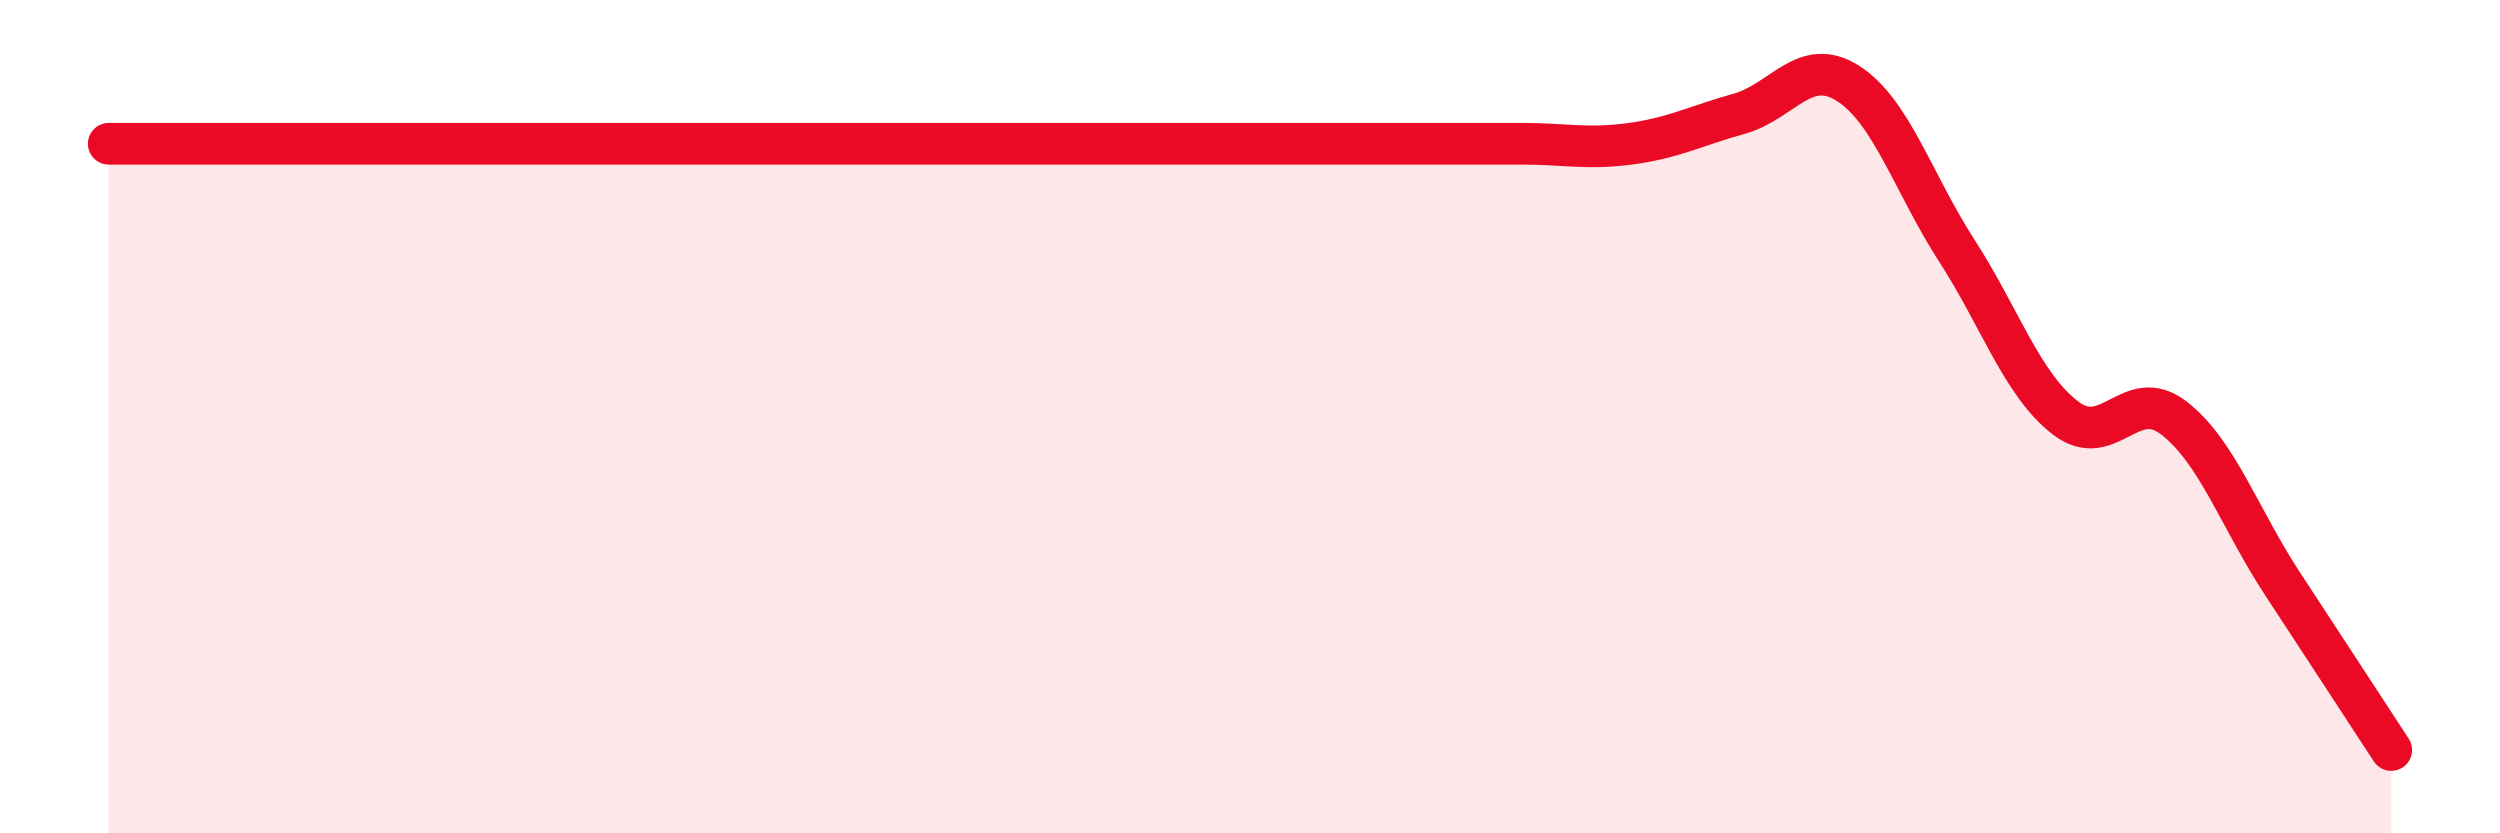
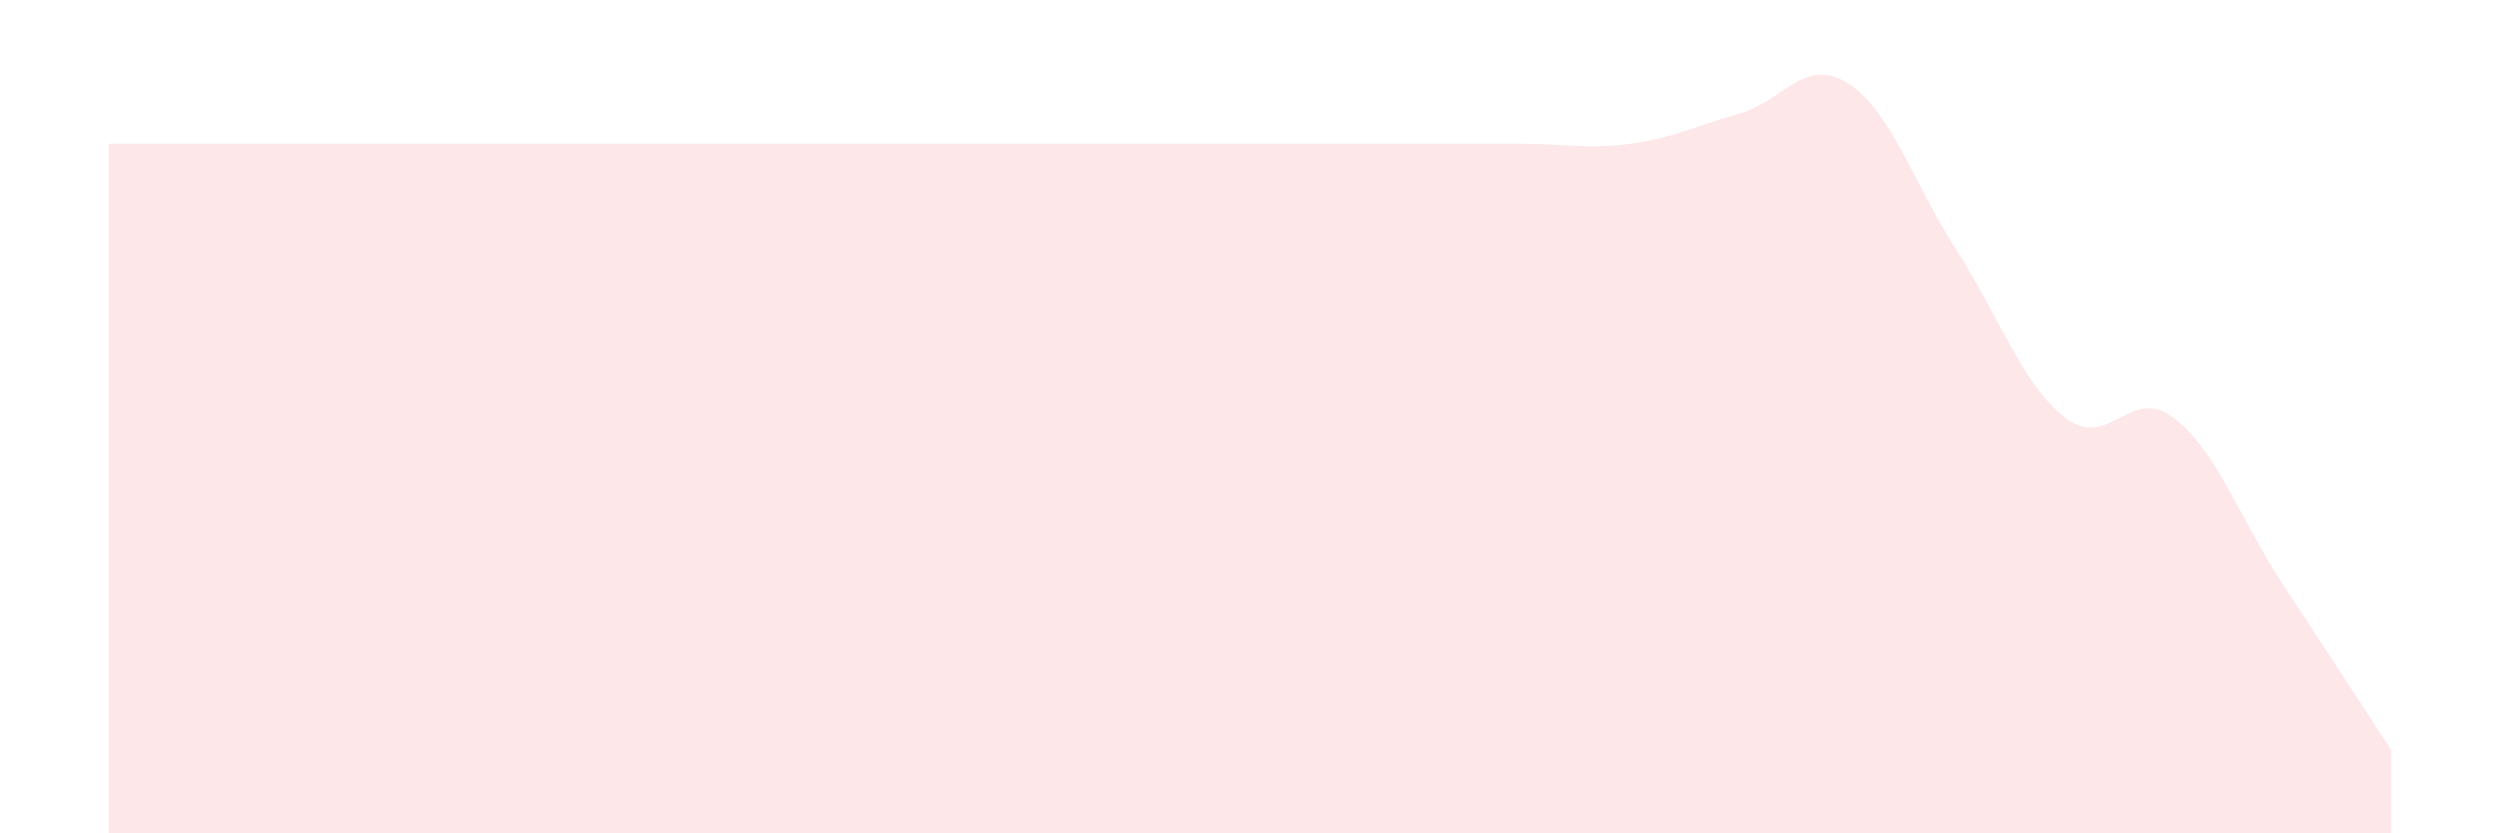
<svg xmlns="http://www.w3.org/2000/svg" width="60" height="20" viewBox="0 0 60 20">
-   <path d="M 2.61,3.45 C 3.13,3.45 4.18,3.45 5.22,3.45 C 6.26,3.45 6.79,3.45 7.83,3.45 C 8.87,3.45 9.39,3.45 10.43,3.45 C 11.47,3.45 12,3.45 13.04,3.45 C 14.08,3.45 14.61,3.45 15.65,3.45 C 16.69,3.45 17.22,3.45 18.26,3.45 C 19.3,3.45 19.83,3.45 20.87,3.45 C 21.91,3.45 22.44,3.45 23.48,3.45 C 24.52,3.45 25.05,3.45 26.09,3.45 C 27.13,3.45 27.66,3.45 28.7,3.45 C 29.74,3.45 30.26,3.45 31.3,3.45 C 32.34,3.45 32.87,3.45 33.91,3.45 C 34.95,3.45 35.48,3.45 36.52,3.45 C 37.56,3.45 38.09,3.59 39.13,3.45 C 40.17,3.31 40.7,3.02 41.74,2.73 C 42.78,2.44 43.31,1.34 44.35,2 C 45.39,2.66 45.92,4.4 46.96,6.01 C 48,7.62 48.53,9.23 49.57,10.03 C 50.61,10.83 51.13,9.23 52.17,10.03 C 53.21,10.83 53.74,12.42 54.78,14.01 C 55.82,15.6 56.87,17.2 57.39,18L57.39 20L2.61 20Z" fill="#EB0A25" opacity="0.1" stroke-linecap="round" stroke-linejoin="round" />
-   <path d="M 2.61,3.45 C 3.13,3.45 4.18,3.45 5.22,3.45 C 6.26,3.45 6.79,3.45 7.83,3.45 C 8.87,3.45 9.39,3.45 10.43,3.45 C 11.47,3.45 12,3.45 13.04,3.45 C 14.08,3.45 14.61,3.45 15.65,3.45 C 16.69,3.45 17.22,3.45 18.26,3.45 C 19.3,3.45 19.83,3.45 20.87,3.45 C 21.91,3.45 22.44,3.45 23.48,3.45 C 24.52,3.45 25.05,3.45 26.09,3.45 C 27.13,3.45 27.66,3.45 28.7,3.45 C 29.74,3.45 30.26,3.45 31.3,3.45 C 32.34,3.45 32.87,3.45 33.91,3.45 C 34.95,3.45 35.48,3.45 36.52,3.45 C 37.56,3.45 38.09,3.59 39.13,3.45 C 40.17,3.31 40.7,3.02 41.74,2.73 C 42.78,2.44 43.31,1.34 44.35,2 C 45.39,2.66 45.92,4.4 46.96,6.01 C 48,7.62 48.53,9.23 49.57,10.03 C 50.61,10.83 51.13,9.23 52.17,10.03 C 53.21,10.83 53.74,12.42 54.78,14.01 C 55.82,15.6 56.87,17.2 57.39,18" stroke="#EB0A25" stroke-width="1" fill="none" stroke-linecap="round" stroke-linejoin="round" />
+   <path d="M 2.61,3.45 C 3.13,3.45 4.18,3.45 5.22,3.45 C 6.26,3.45 6.79,3.45 7.83,3.45 C 8.87,3.45 9.39,3.45 10.43,3.45 C 11.47,3.45 12,3.45 13.04,3.45 C 14.08,3.45 14.61,3.45 15.65,3.45 C 19.3,3.45 19.83,3.45 20.87,3.45 C 21.91,3.45 22.44,3.45 23.48,3.45 C 24.52,3.45 25.05,3.45 26.09,3.45 C 27.13,3.45 27.66,3.45 28.7,3.45 C 29.74,3.45 30.26,3.45 31.3,3.45 C 32.34,3.45 32.87,3.45 33.91,3.45 C 34.95,3.45 35.48,3.45 36.52,3.45 C 37.56,3.45 38.09,3.59 39.13,3.45 C 40.17,3.31 40.7,3.02 41.74,2.73 C 42.78,2.44 43.31,1.34 44.35,2 C 45.39,2.66 45.92,4.4 46.96,6.01 C 48,7.62 48.53,9.23 49.57,10.03 C 50.61,10.83 51.13,9.23 52.17,10.03 C 53.21,10.83 53.74,12.42 54.78,14.01 C 55.82,15.6 56.87,17.2 57.39,18L57.39 20L2.61 20Z" fill="#EB0A25" opacity="0.1" stroke-linecap="round" stroke-linejoin="round" />
</svg>